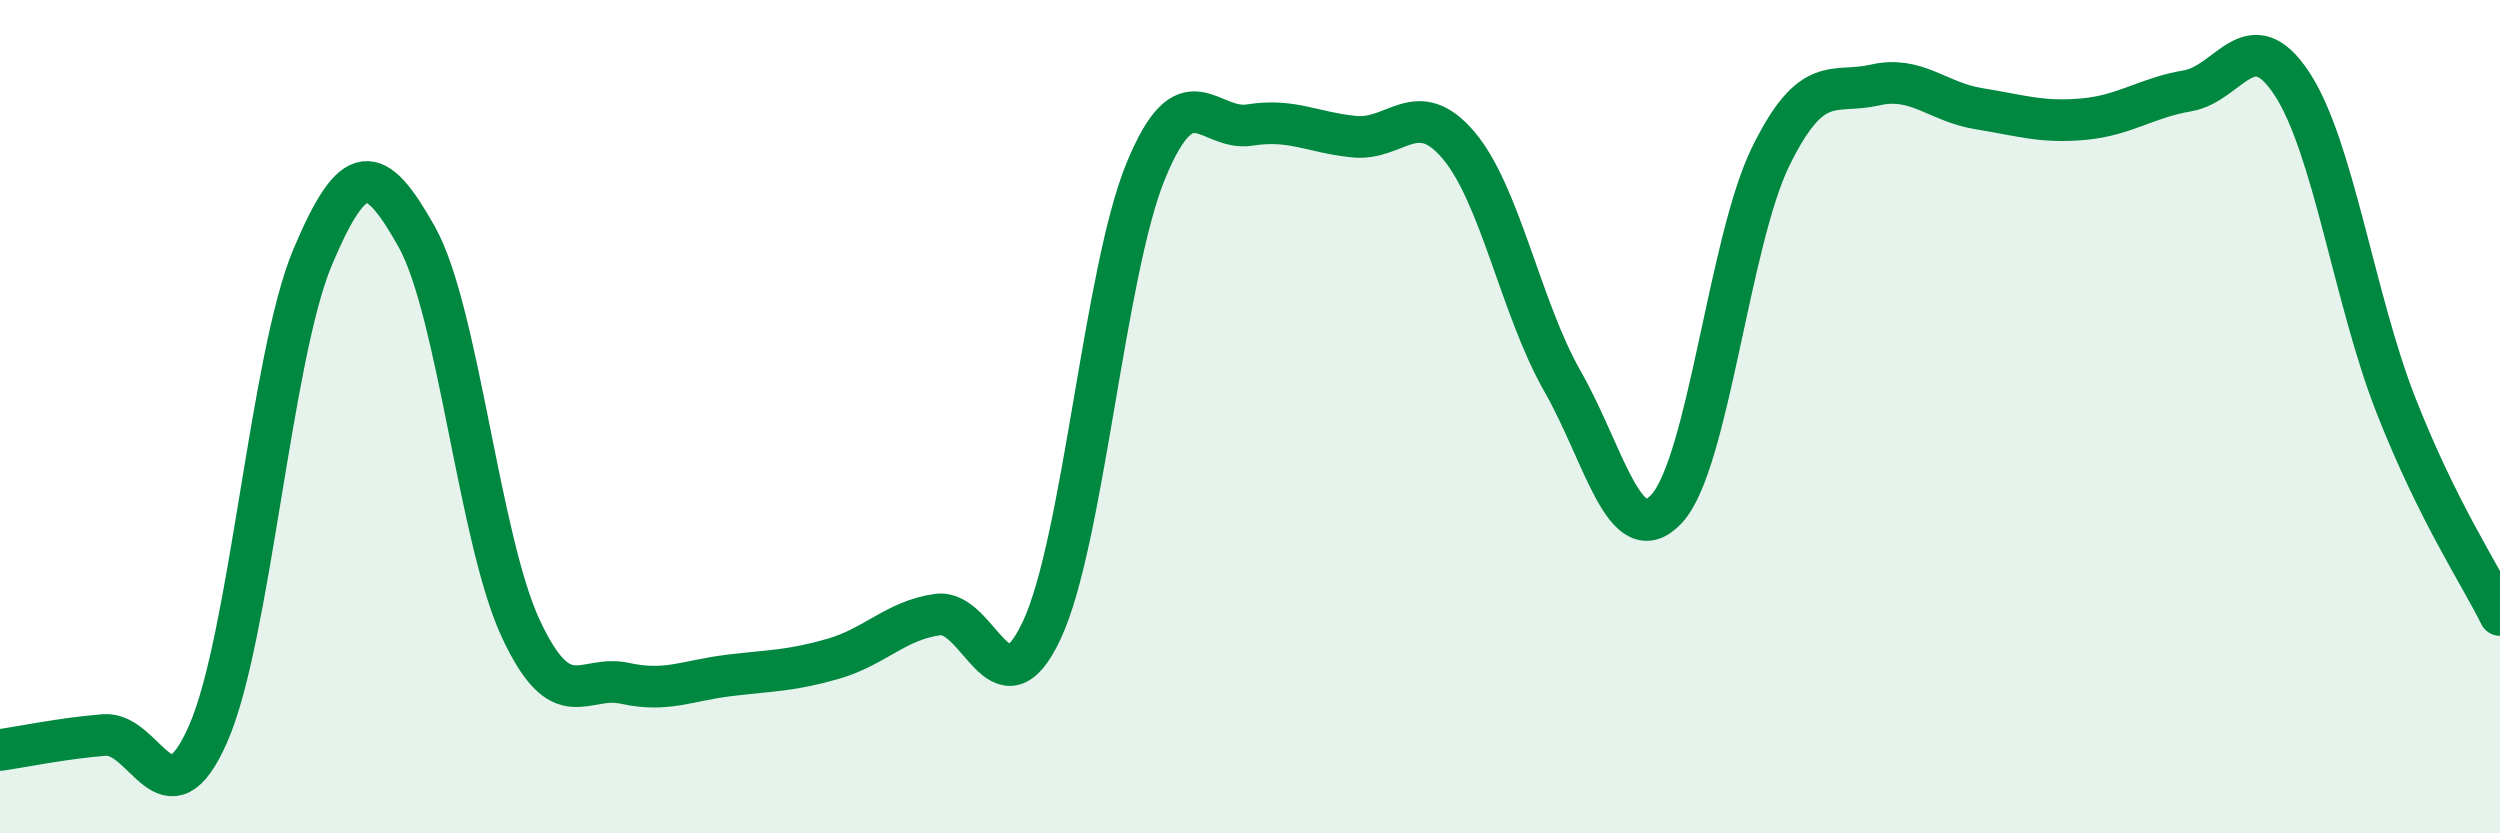
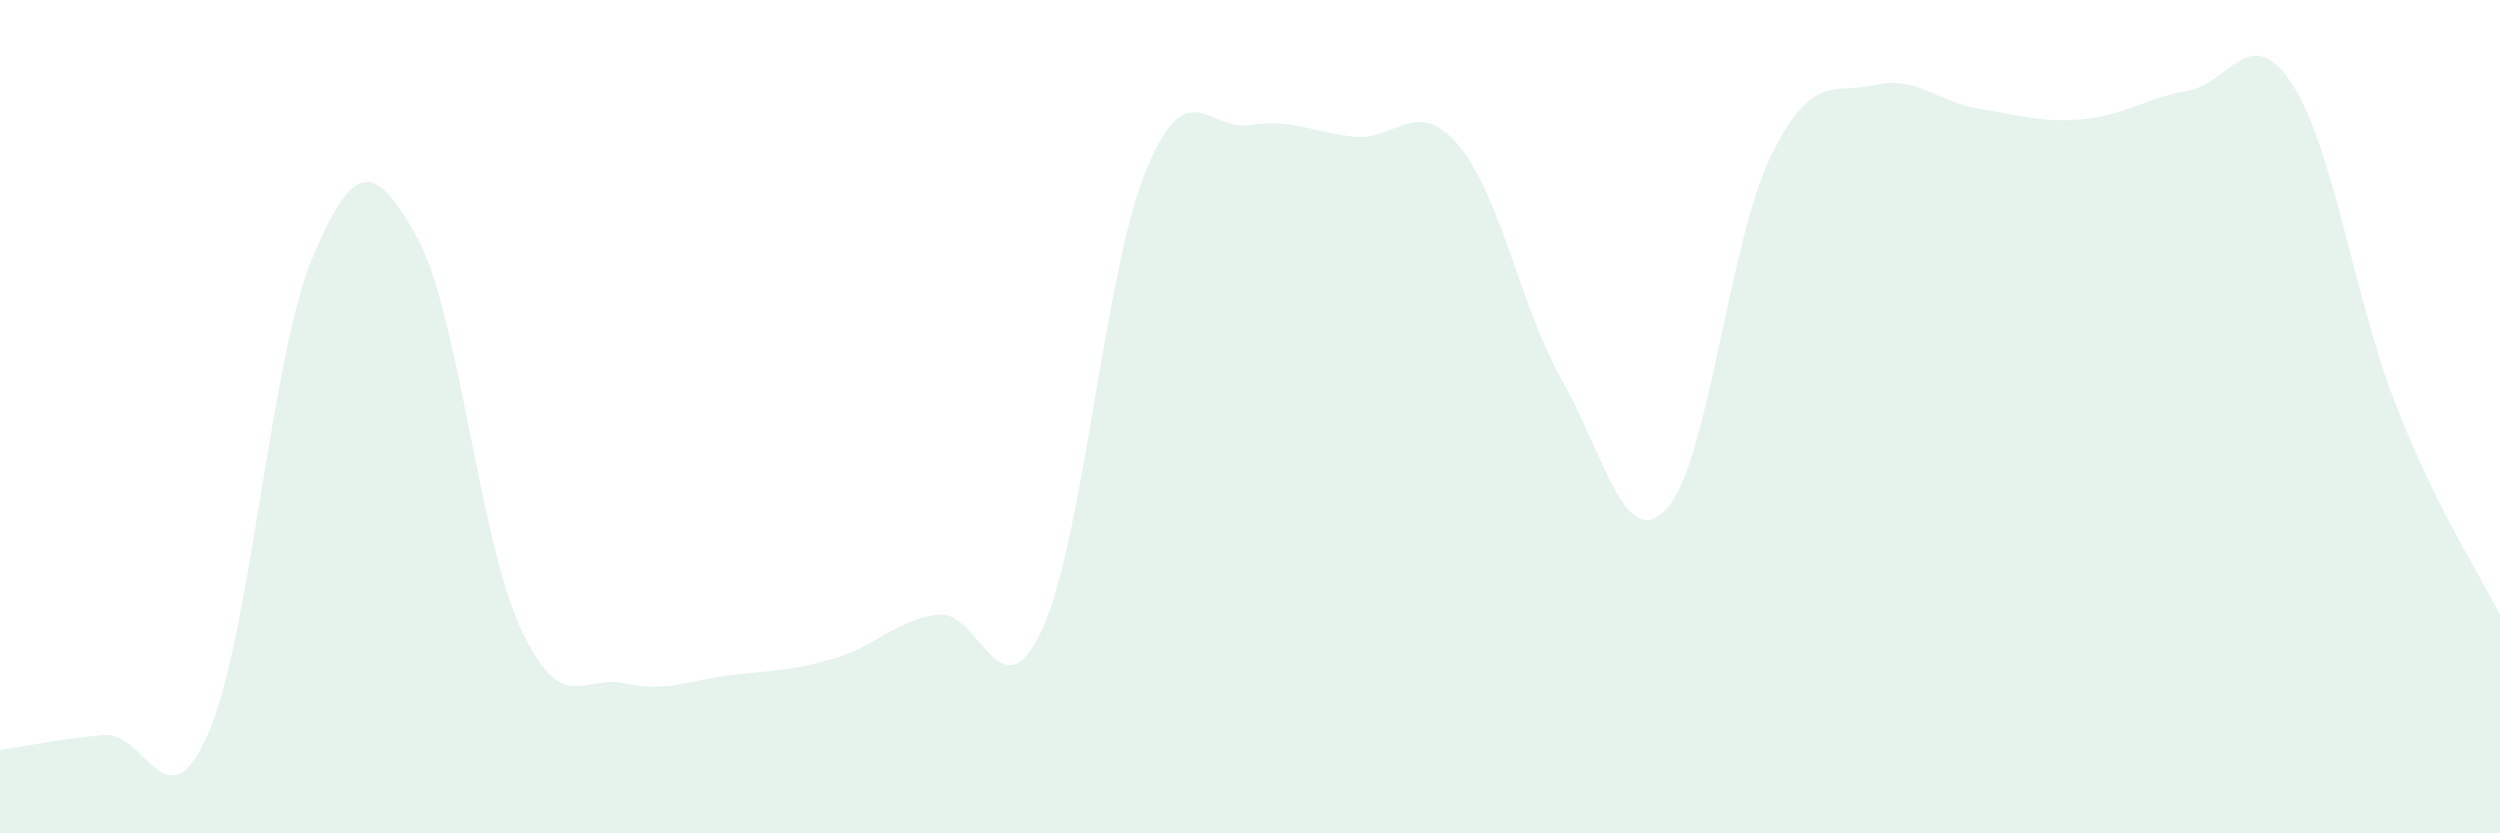
<svg xmlns="http://www.w3.org/2000/svg" width="60" height="20" viewBox="0 0 60 20">
  <path d="M 0,18 C 0.5,17.93 1.5,17.72 2.5,17.64 C 3.5,17.56 4,19.89 5,17.6 C 6,15.31 6.5,8.56 7.5,6.18 C 8.5,3.8 9,3.9 10,5.68 C 11,7.46 11.5,12.95 12.5,15.09 C 13.5,17.23 14,16.18 15,16.4 C 16,16.62 16.5,16.33 17.5,16.21 C 18.5,16.09 19,16.1 20,15.81 C 21,15.52 21.5,14.89 22.5,14.75 C 23.5,14.61 24,17.26 25,15.13 C 26,13 26.5,6.53 27.5,4.1 C 28.5,1.67 29,3.16 30,3 C 31,2.84 31.5,3.18 32.5,3.28 C 33.5,3.38 34,2.31 35,3.48 C 36,4.65 36.5,7.4 37.5,9.15 C 38.5,10.9 39,13.29 40,12.21 C 41,11.13 41.5,5.78 42.5,3.75 C 43.5,1.72 44,2.27 45,2.04 C 46,1.81 46.5,2.45 47.5,2.61 C 48.5,2.77 49,2.95 50,2.86 C 51,2.77 51.5,2.35 52.5,2.18 C 53.5,2.01 54,0.49 55,2 C 56,3.51 56.5,7.17 57.5,9.72 C 58.5,12.27 59.5,13.75 60,14.76L60 20L0 20Z" fill="#008740" opacity="0.1" stroke-linecap="round" stroke-linejoin="round" />
-   <path d="M 0,18 C 0.5,17.93 1.5,17.72 2.5,17.64 C 3.5,17.56 4,19.89 5,17.6 C 6,15.31 6.5,8.56 7.5,6.18 C 8.5,3.8 9,3.9 10,5.68 C 11,7.46 11.5,12.95 12.5,15.09 C 13.5,17.23 14,16.18 15,16.4 C 16,16.62 16.5,16.33 17.5,16.21 C 18.5,16.09 19,16.1 20,15.81 C 21,15.52 21.5,14.89 22.5,14.75 C 23.5,14.61 24,17.26 25,15.13 C 26,13 26.5,6.53 27.5,4.1 C 28.5,1.67 29,3.16 30,3 C 31,2.84 31.5,3.18 32.5,3.28 C 33.5,3.38 34,2.31 35,3.48 C 36,4.65 36.5,7.4 37.5,9.15 C 38.5,10.9 39,13.29 40,12.21 C 41,11.13 41.5,5.78 42.5,3.75 C 43.5,1.72 44,2.27 45,2.04 C 46,1.81 46.5,2.45 47.5,2.61 C 48.5,2.77 49,2.95 50,2.86 C 51,2.77 51.5,2.35 52.5,2.18 C 53.5,2.01 54,0.49 55,2 C 56,3.51 56.5,7.17 57.5,9.72 C 58.5,12.27 59.5,13.75 60,14.76" stroke="#008740" stroke-width="1" fill="none" stroke-linecap="round" stroke-linejoin="round" />
</svg>